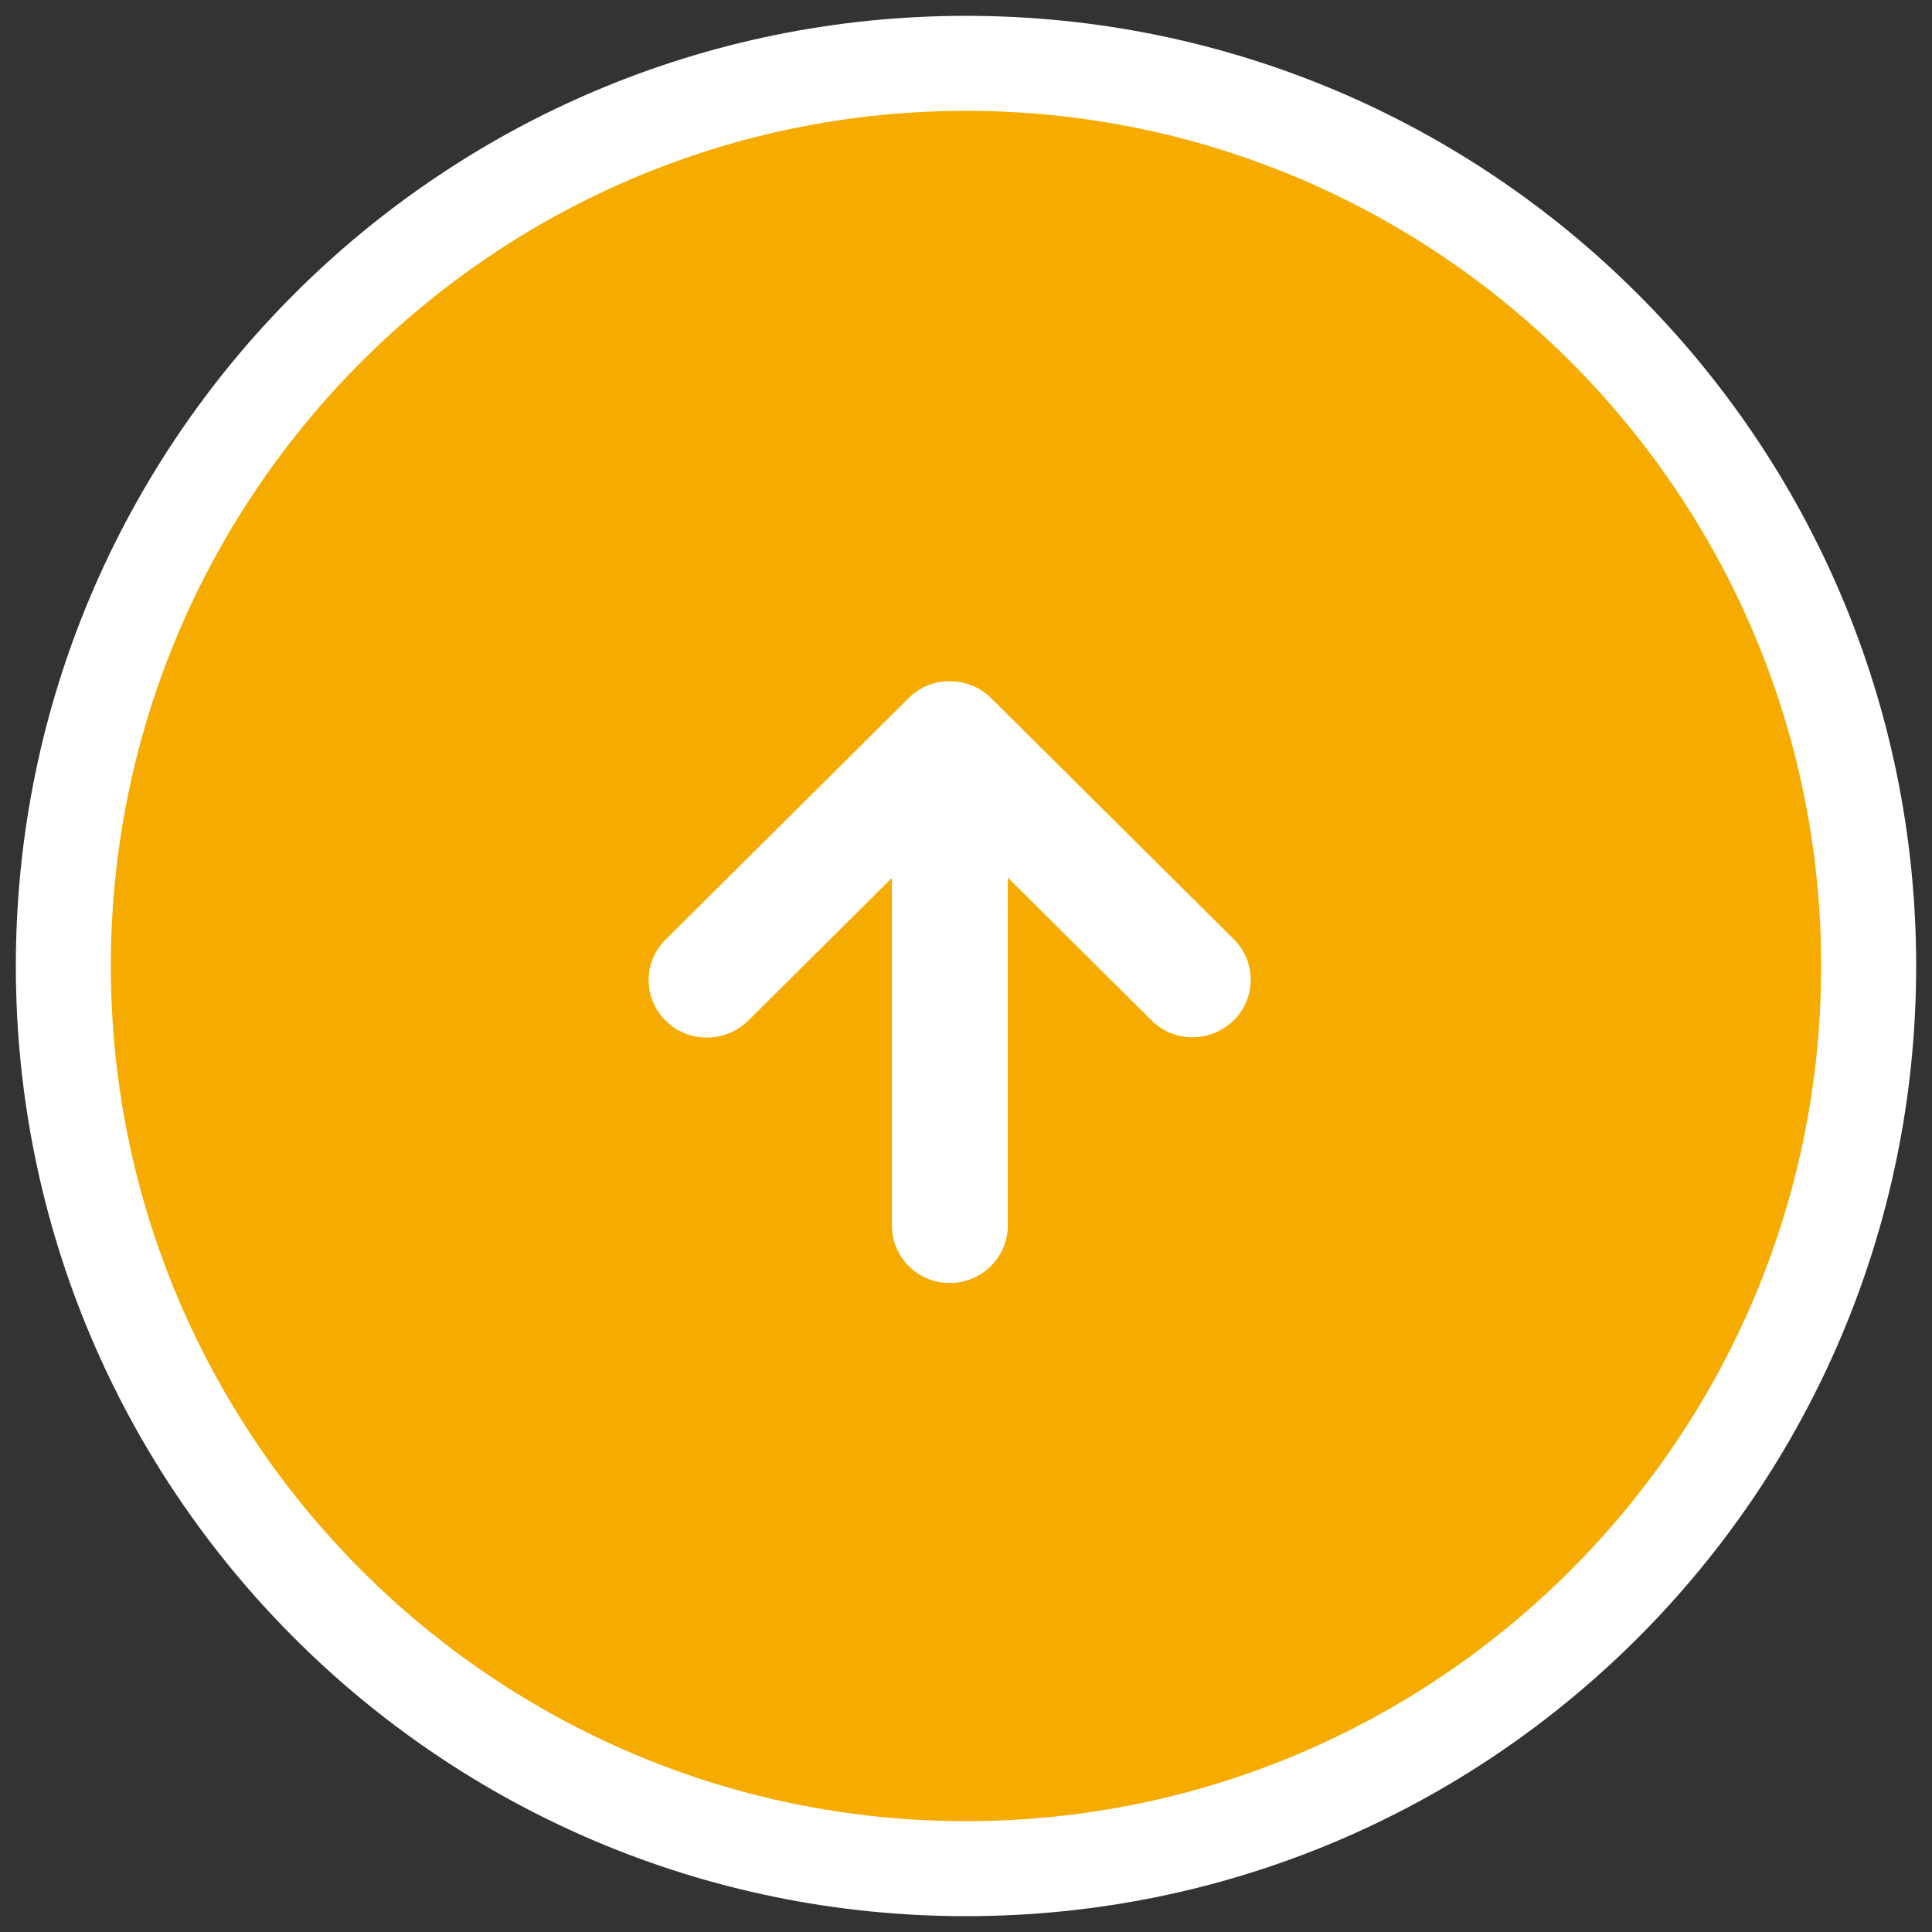
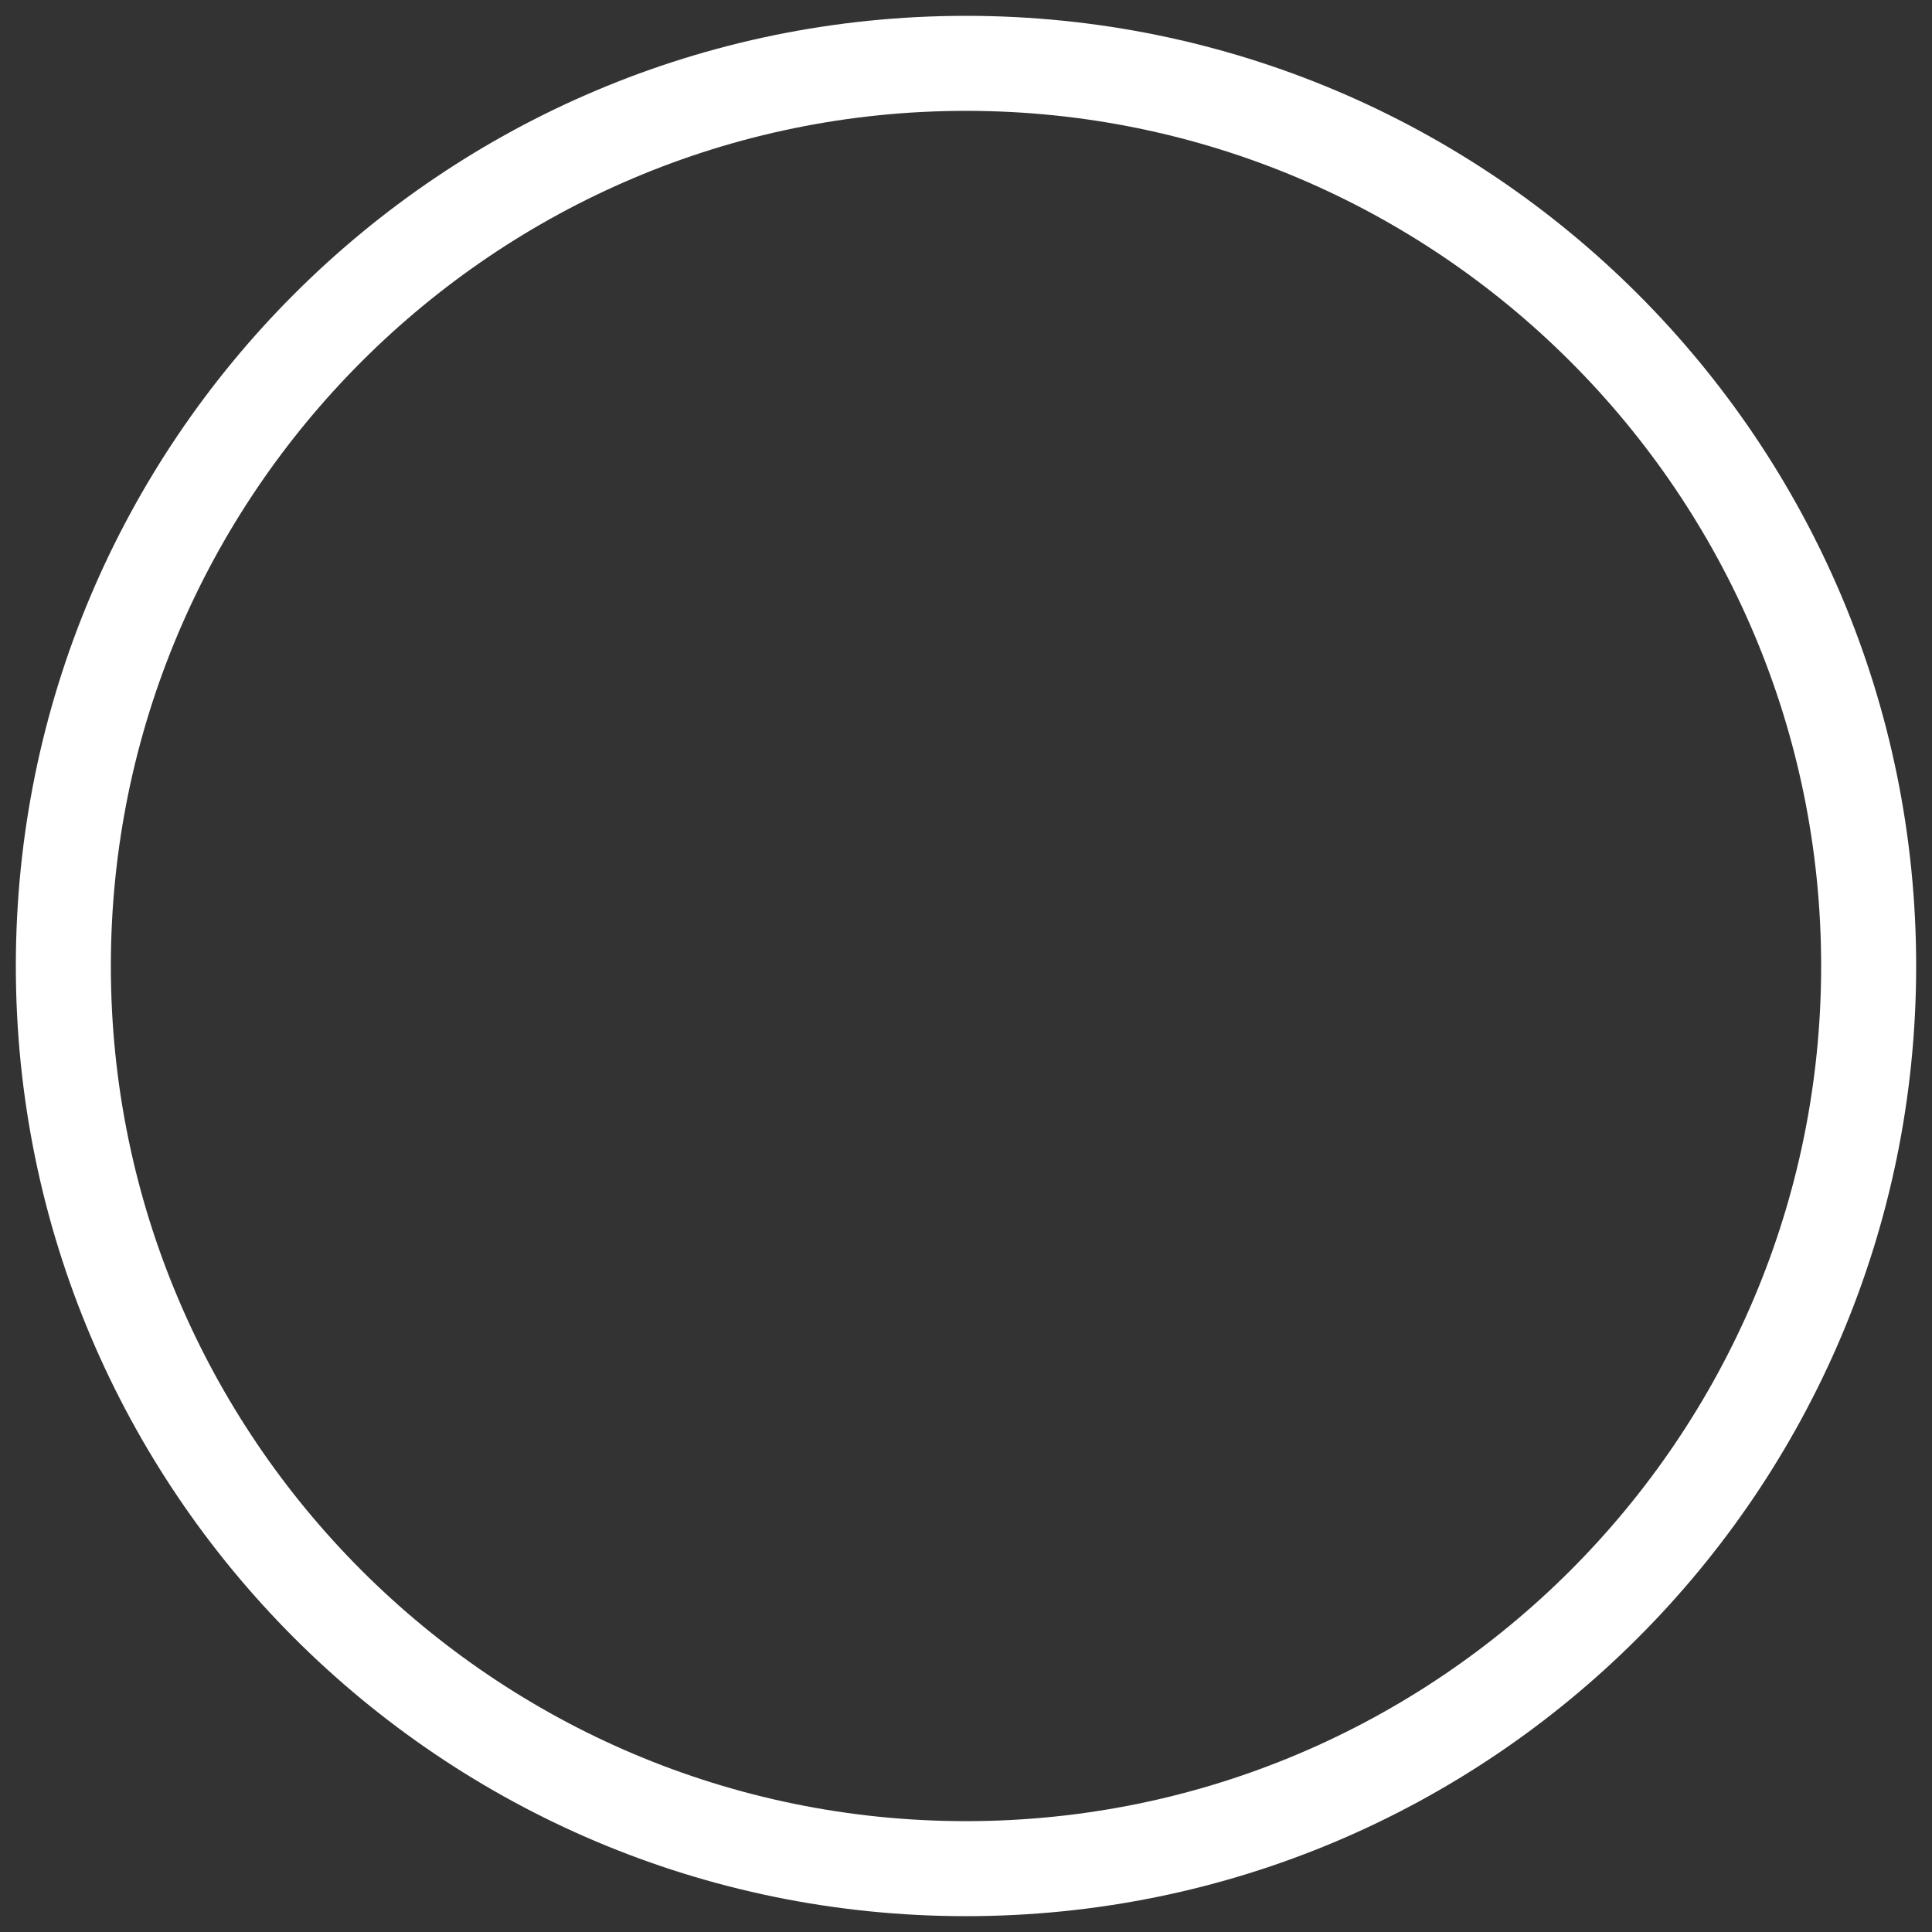
<svg xmlns="http://www.w3.org/2000/svg" version="1.1" id="レイヤー_1" x="0px" y="0px" viewBox="0 0 61 61" style="enable-background:new 0 0 61 61;" xml:space="preserve">
  <rect x="0" y="0" width="61" height="61" fill="#333333" stroke="none" />
  <style type="text/css">
	.st0{fill-rule:evenodd;clip-rule:evenodd;fill:#F6AB00;}
	.st1{fill:#FFFFFF;}
</style>
  <g>
-     <circle class="st0" cx="30.5" cy="30.5" r="28.5" />
    <path class="st1" d="M30.5,3.5c14.89,0,27,12.11,27,27s-12.11,27-27,27s-27-12.11-27-27S15.61,3.5,30.5,3.5 M30.5,0.5   c-16.57,0-30,13.43-30,30c0,16.57,13.43,30,30,30c16.57,0,30-13.43,30-30C60.5,13.93,47.07,0.5,30.5,0.5L30.5,0.5z" />
  </g>
-   <path class="st1" d="M28.69,22.04C28.69,22.04,28.68,22.04,28.69,22.04l-7.67,7.62c-0.72,0.71-0.72,1.86,0,2.57  c0.36,0.36,0.83,0.53,1.3,0.53c0.47,0,0.94-0.18,1.3-0.53l4.54-4.51v10.97c0,1.01,0.82,1.82,1.83,1.82c1.01,0,1.83-0.82,1.83-1.82  V27.71l4.54,4.51c0.36,0.36,0.83,0.53,1.29,0.53c0.47,0,0.94-0.18,1.3-0.53c0.72-0.71,0.72-1.86,0-2.57l-7.66-7.61c0,0,0,0,0,0  c-0.33-0.33-0.79-0.53-1.3-0.53C29.48,21.5,29.02,21.71,28.69,22.04z" />
  <g>
</g>
  <g>
</g>
  <g>
</g>
  <g>
</g>
  <g>
</g>
  <g>
</g>
  <g>
</g>
  <g>
</g>
  <g>
</g>
  <g>
</g>
  <g>
</g>
  <g>
</g>
  <g>
</g>
  <g>
</g>
  <g>
</g>
</svg>